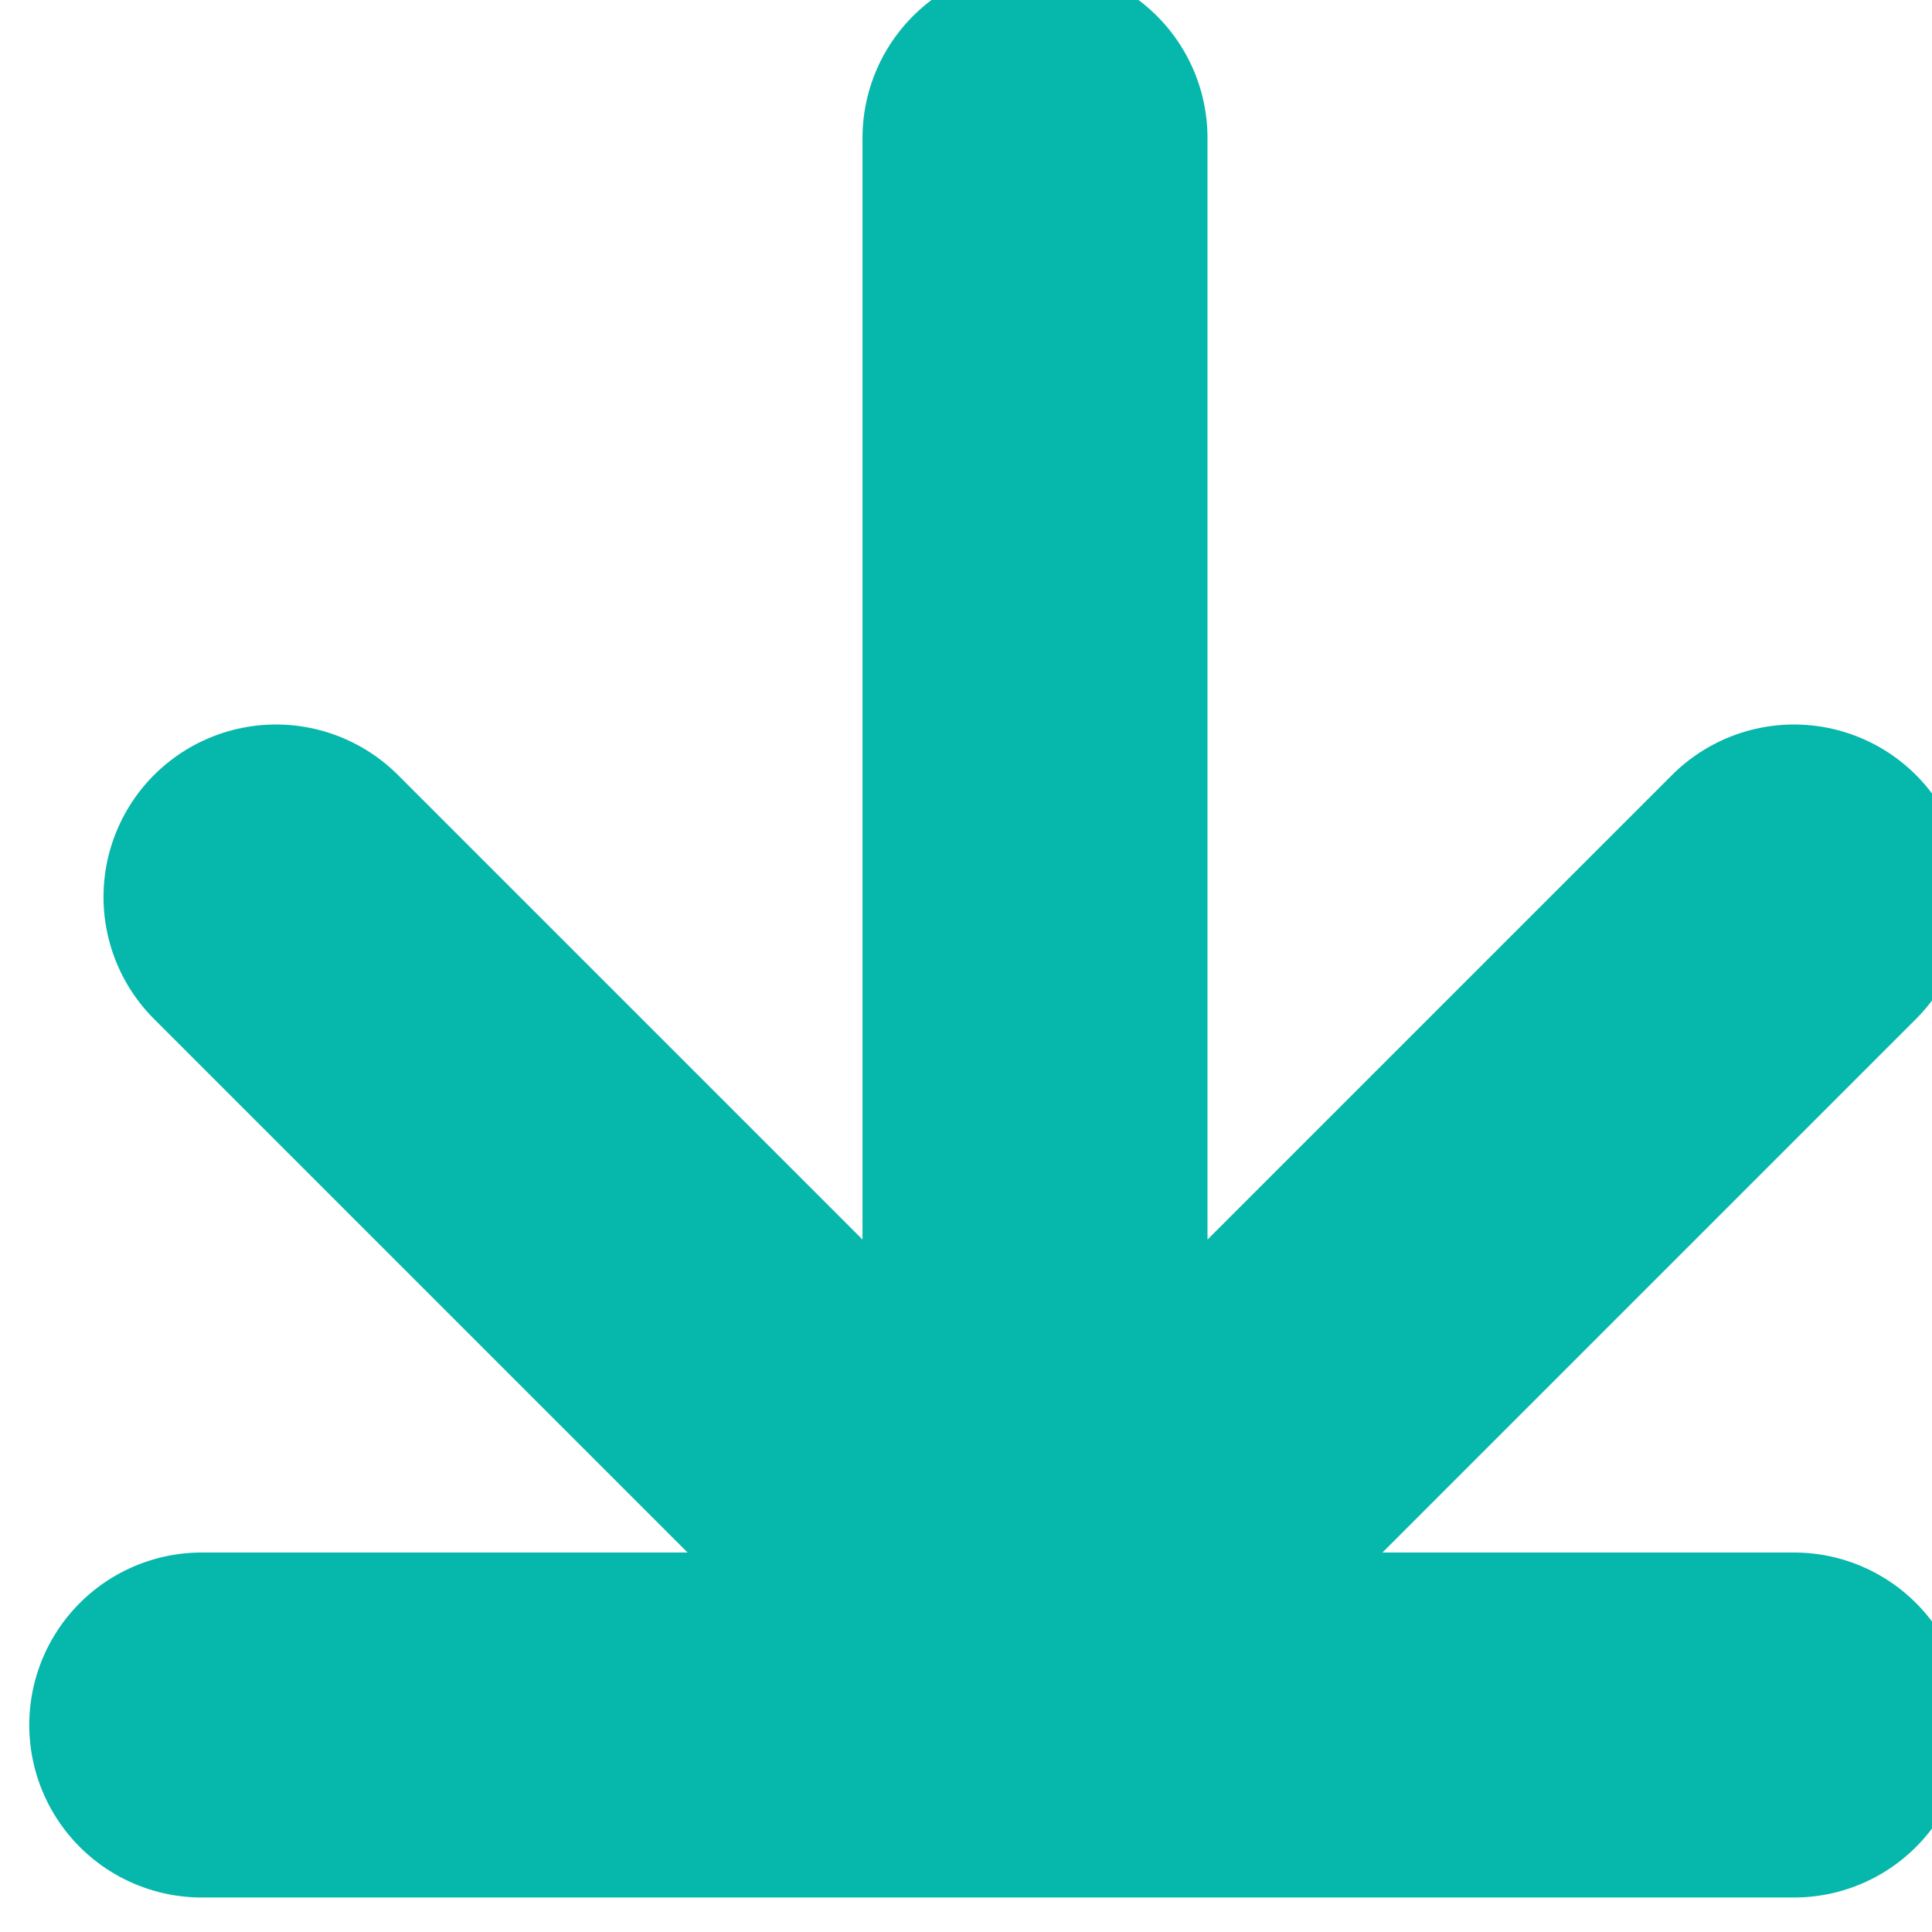
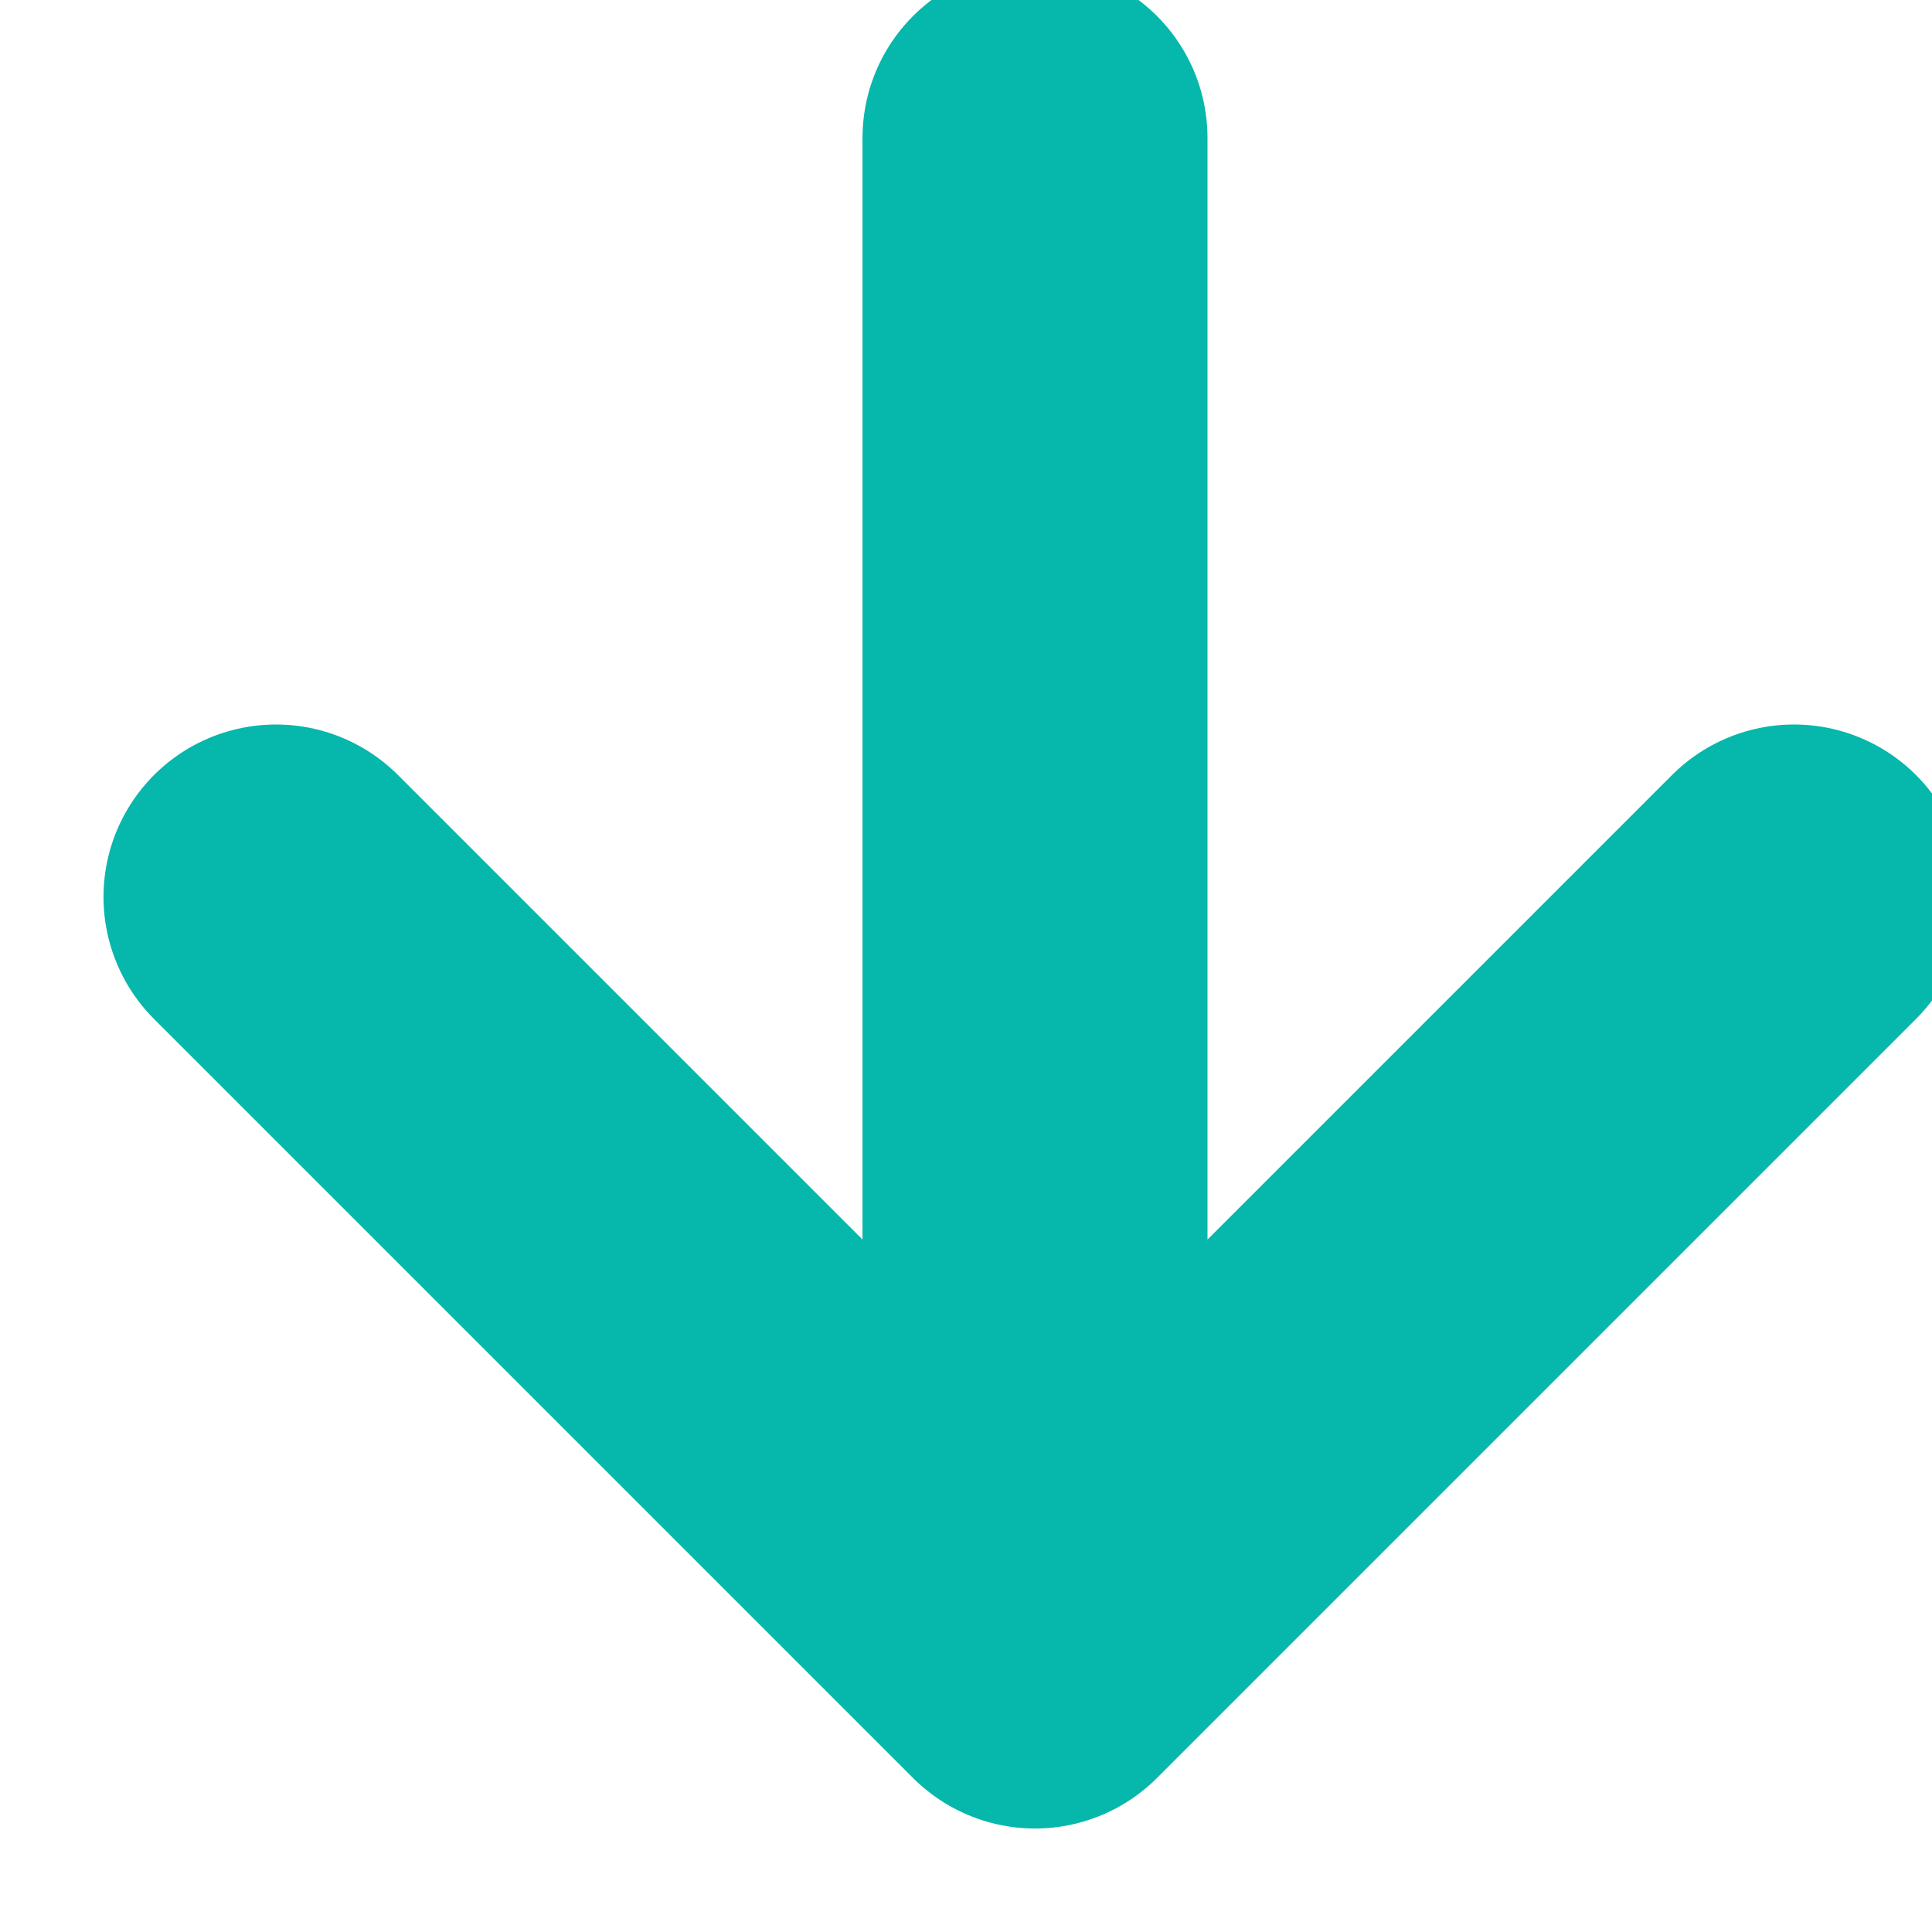
<svg xmlns="http://www.w3.org/2000/svg" width="14" height="14" viewBox="0 0 14 14">
  <g stroke="#06B7AB" stroke-width="2.5" fill="none" fill-rule="evenodd" stroke-linecap="round">
    <g stroke-dasharray="0,0" stroke-linejoin="round">
      <path d="M7.5 1v11M13 6.5 7.5 12 2 6.5" />
    </g>
-     <path d="M1.462 12.5H13" />
  </g>
</svg>